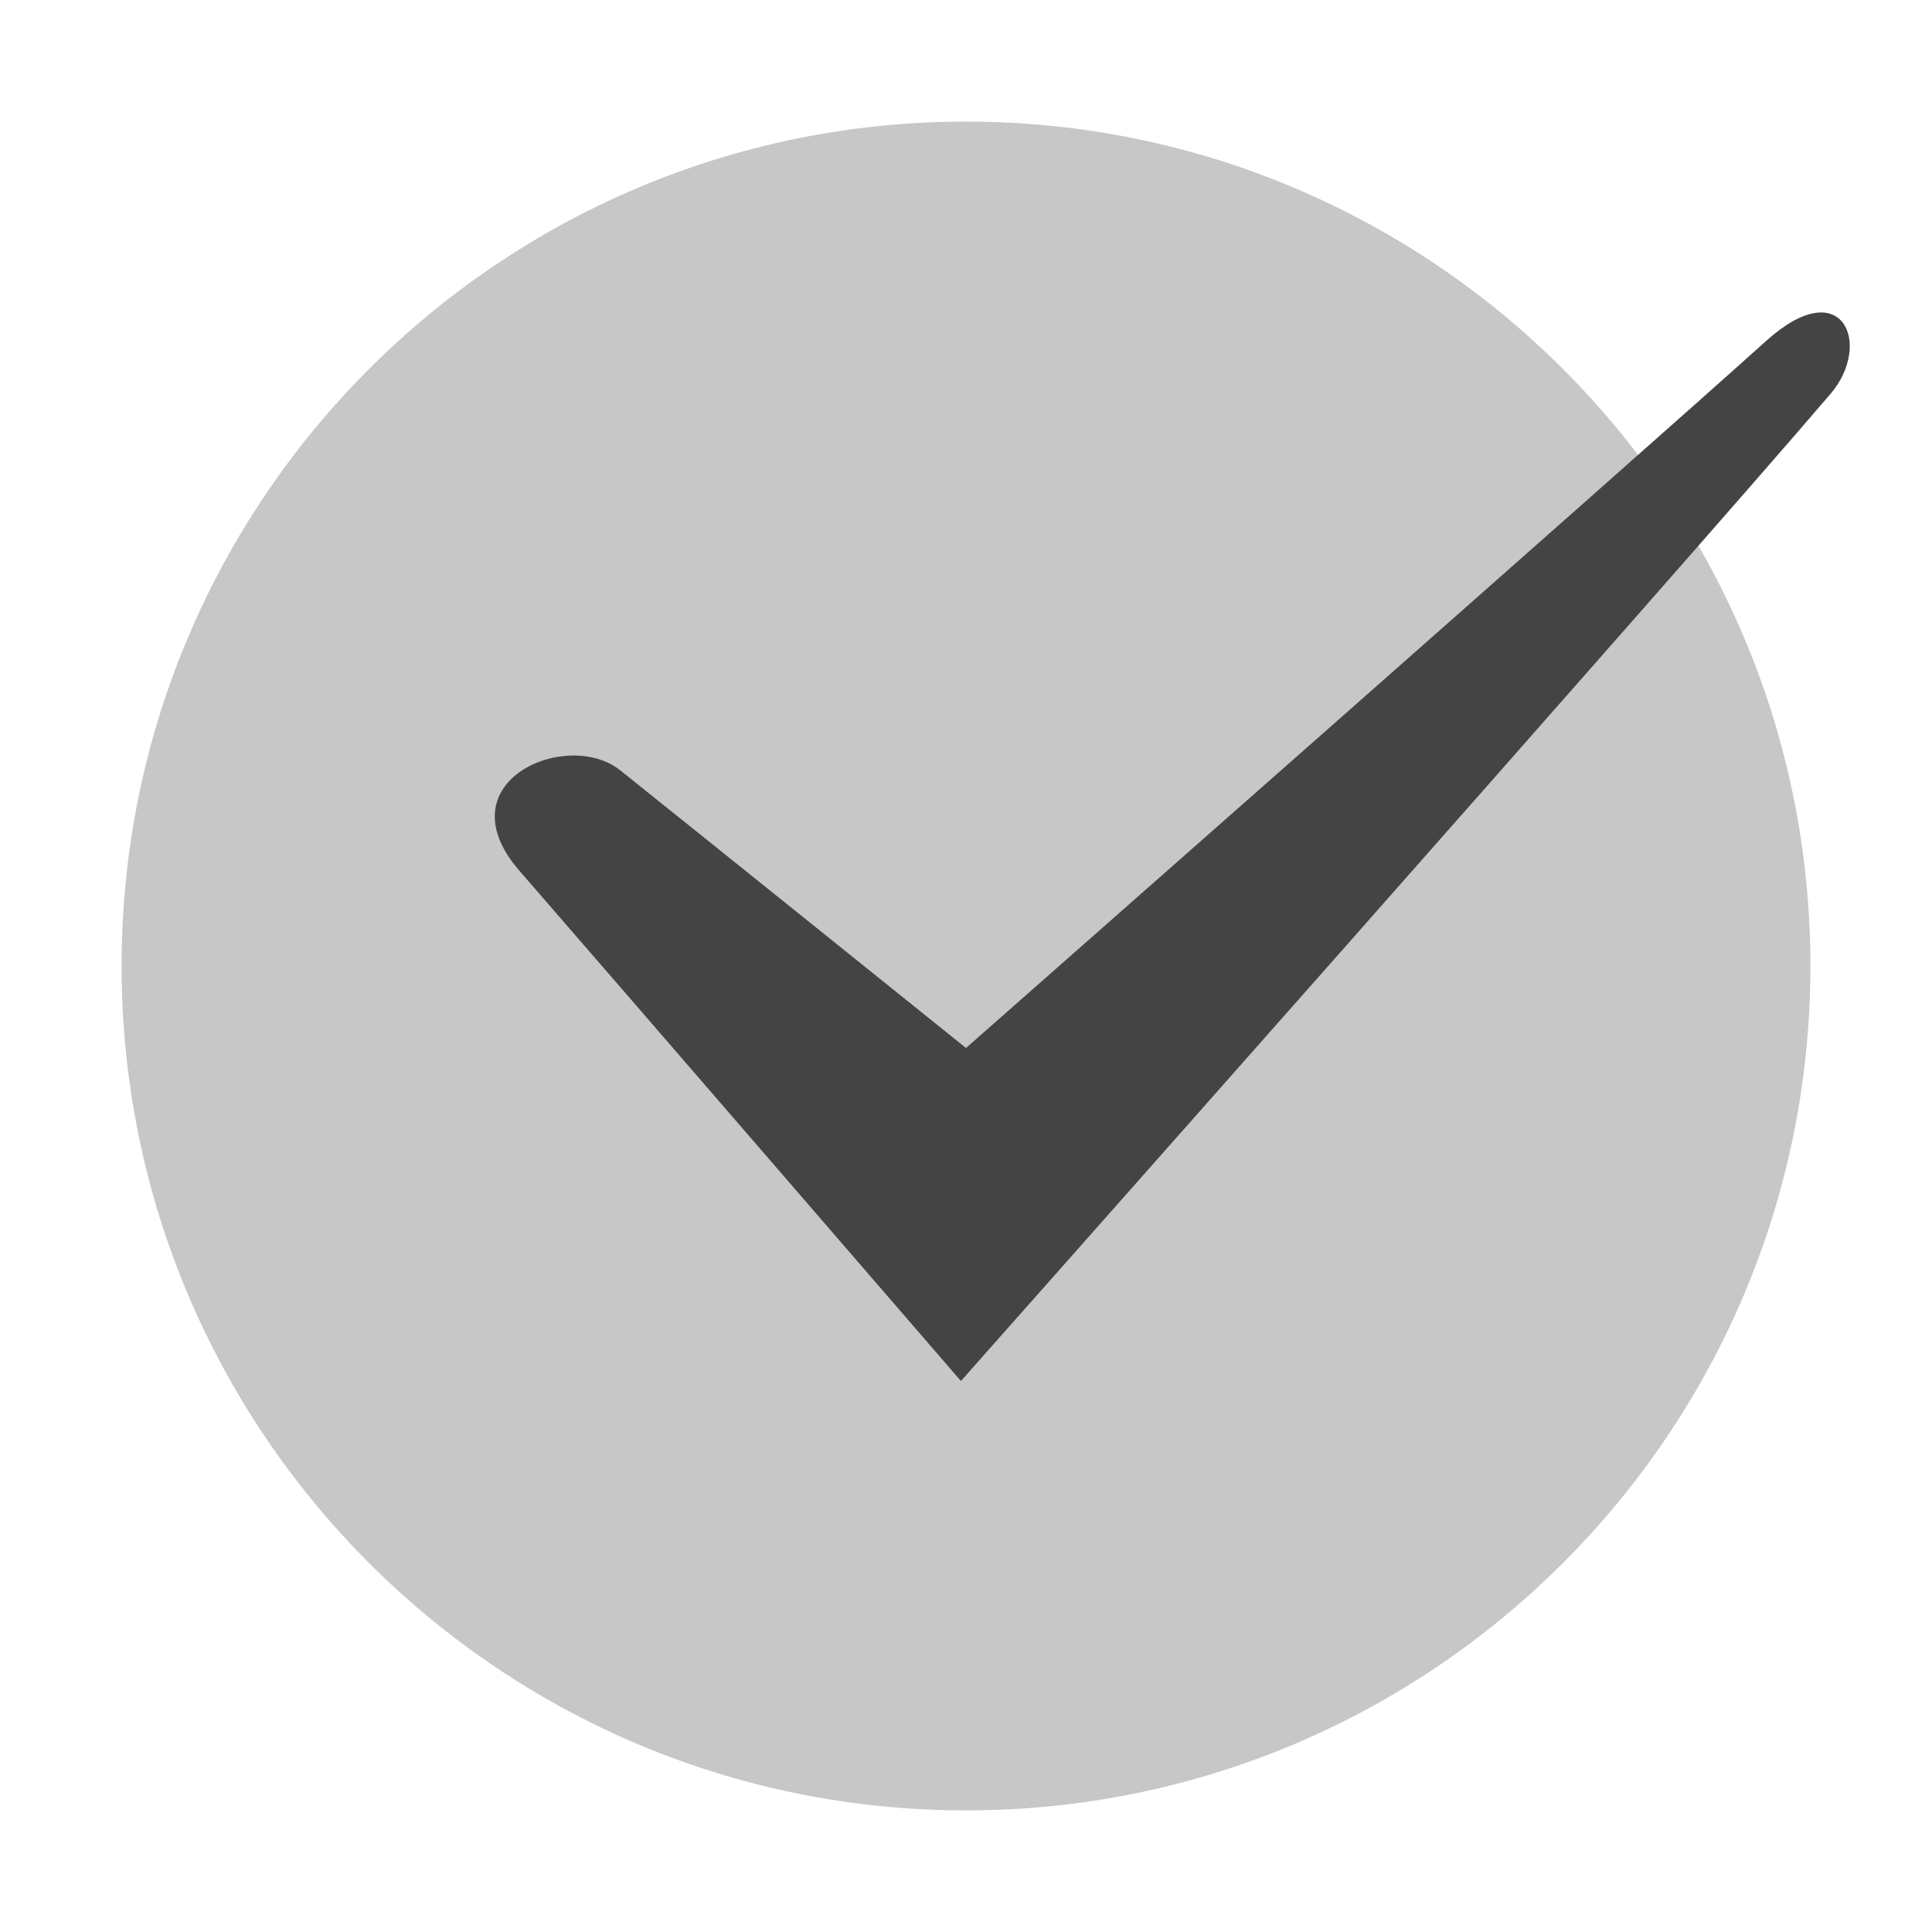
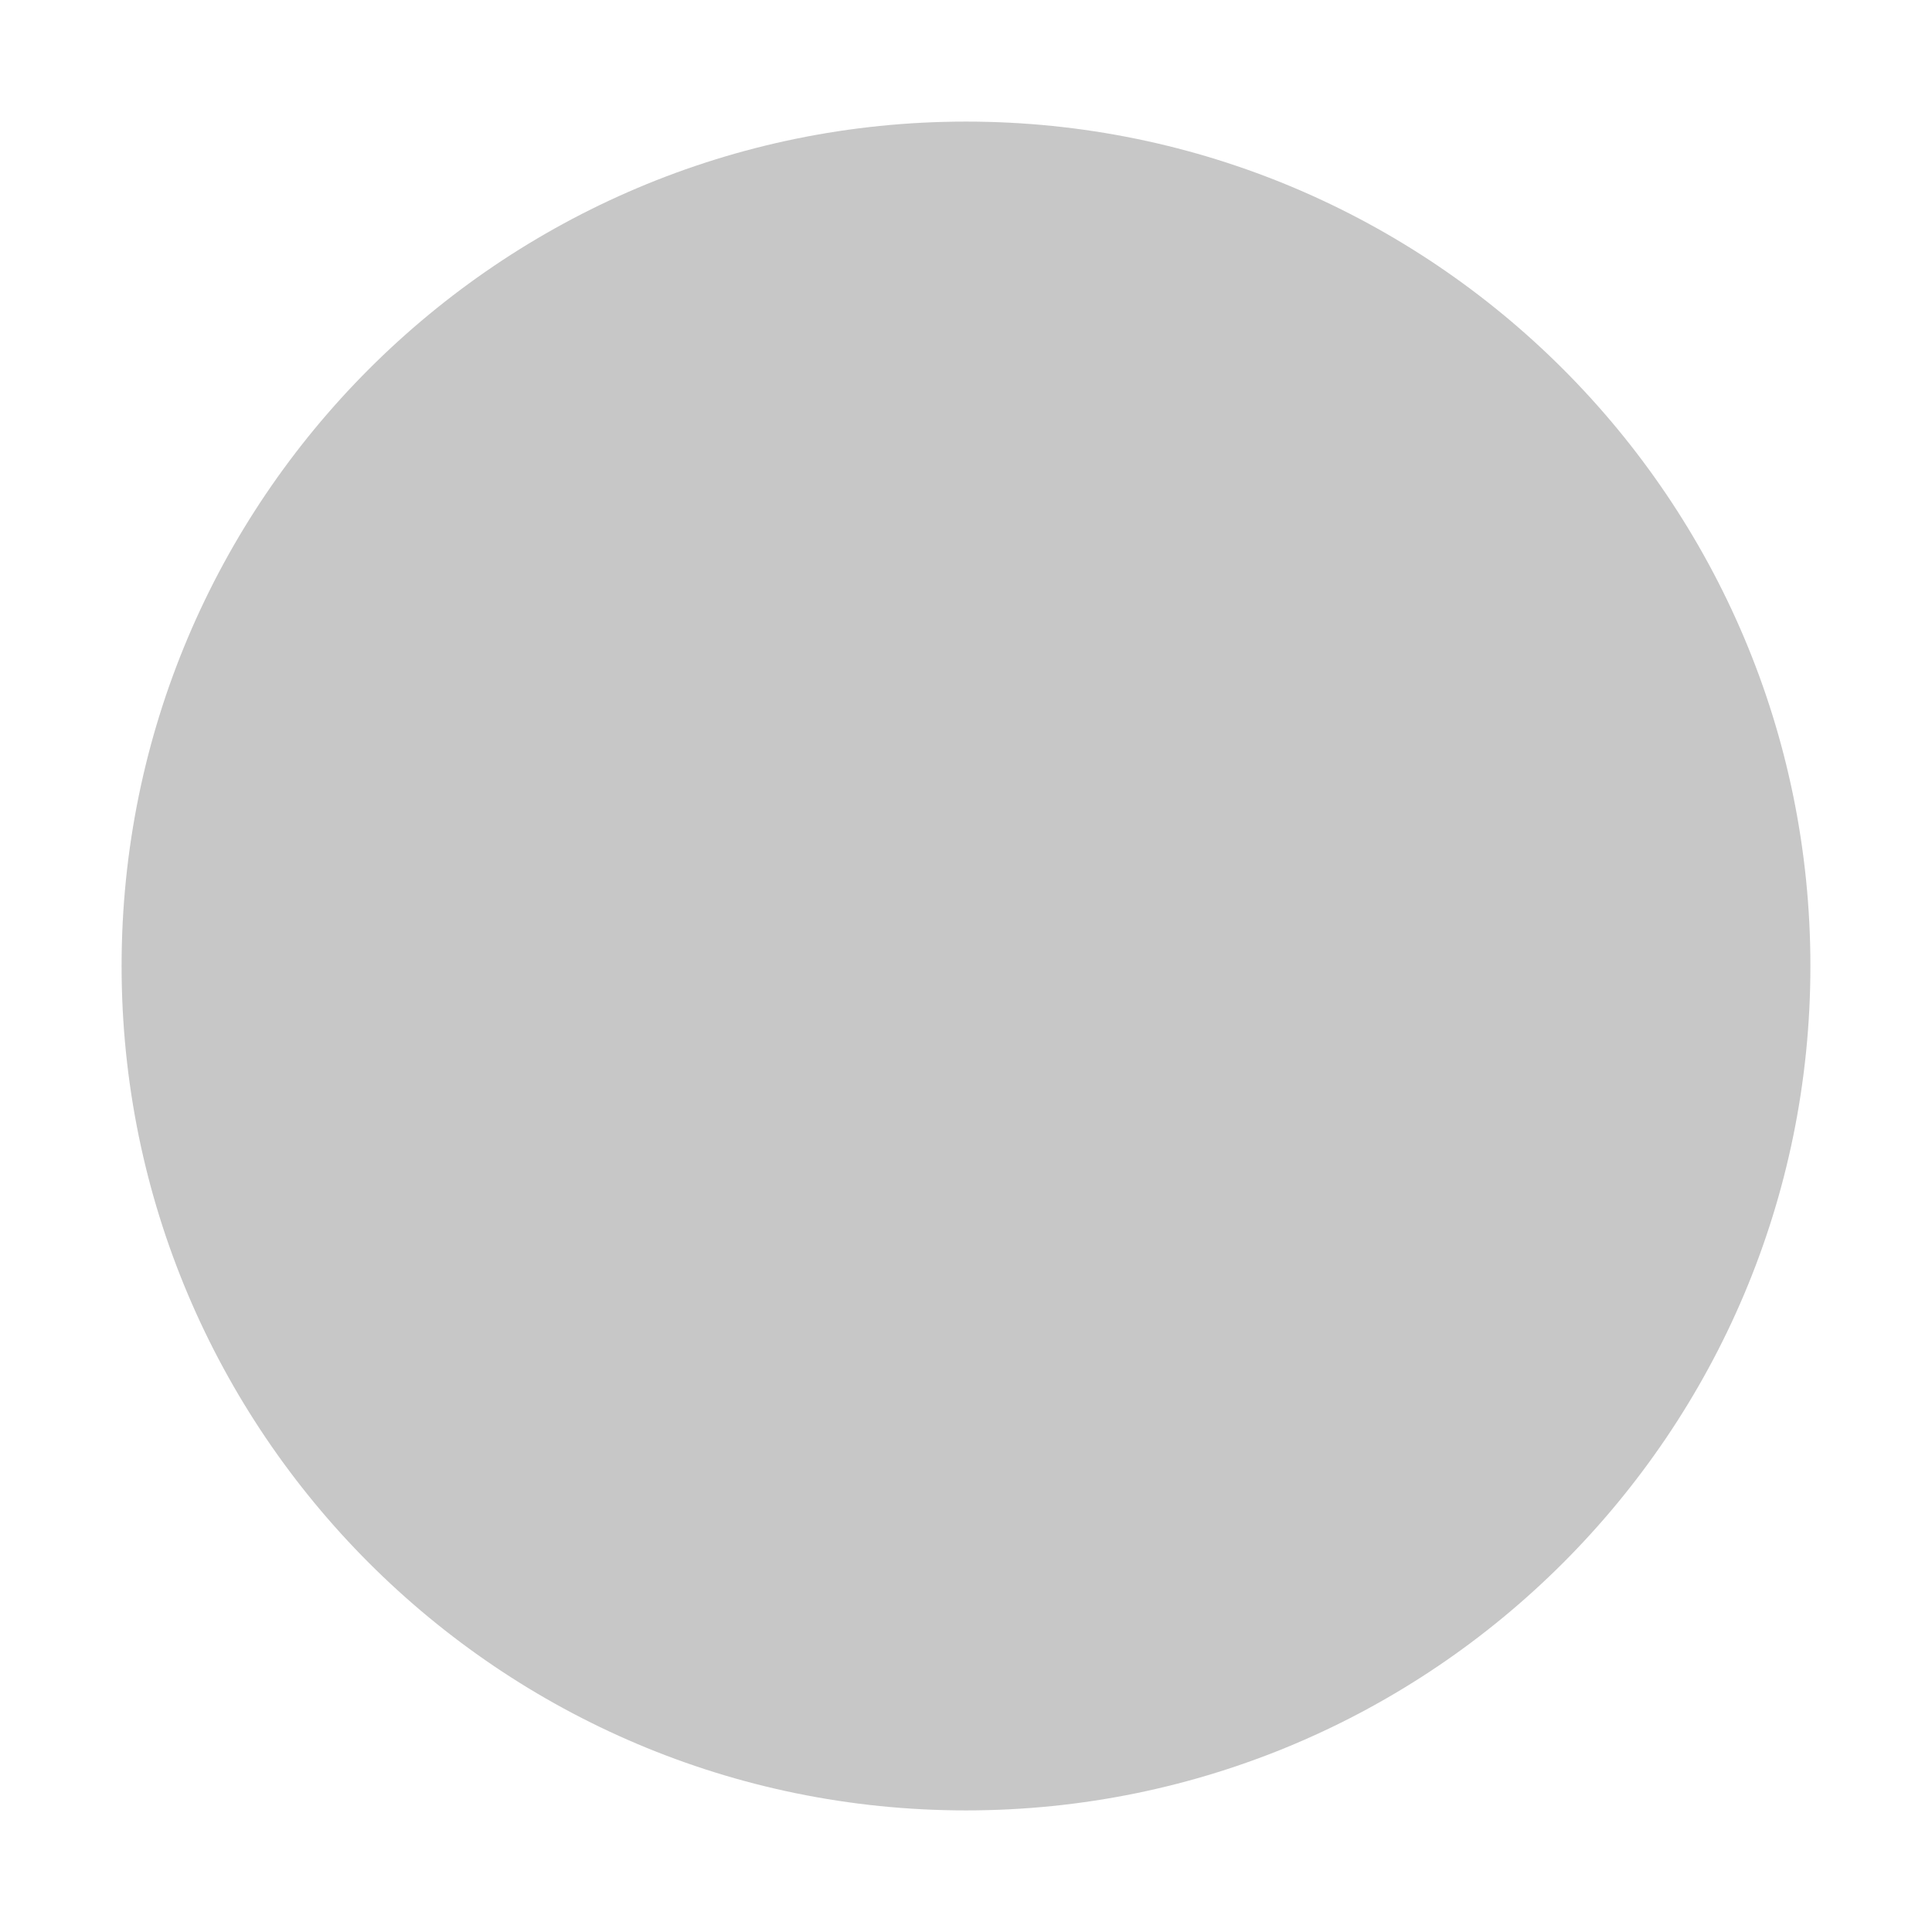
<svg xmlns="http://www.w3.org/2000/svg" width="100%" height="100%" viewBox="0 0 16 16">
  <defs>
    <style id="current-color-scheme" type="text/css">
   .ColorScheme-Text { color:#444444; } .ColorScheme-Highlight { color:#4285f4; } .ColorScheme-NeutralText { color:#ff9800; } .ColorScheme-PositiveText { color:#4caf50; } .ColorScheme-NegativeText { color:#f44336; }
  </style>
  </defs>
-   <path style="opacity:0.3;fill:currentColor" class="ColorScheme-Text" d="m8 1.007c3.86 0 6.993 3.133 6.993 6.993s-3.133 6.993-6.993 6.993-6.993-3.133-6.993-6.993 3.133-6.993 6.993-6.993zm0 1c3.308 0 5.993 2.685 5.993 5.993s-2.685 5.993-5.993 5.993-5.993-2.685-5.993-5.993 2.685-5.993 5.993-5.993z" />
-   <path style="fill:currentColor" class="ColorScheme-Text" d="m4.303 7.213c.634.728 3.655 4.224 3.655 4.224s6.024-6.795 7.203-8.177c.347-.407.102-1.009-.533-.438-1.112 1.001-6.628 5.857-6.628 5.857s-2.346-1.886-2.864-2.3c-.441-.351-1.477.095-.833.834z" />
+   <path style="opacity:0.3;fill:currentColor" class="ColorScheme-Text" d="m8 1.007c3.86 0 6.993 3.133 6.993 6.993s-3.133 6.993-6.993 6.993-6.993-3.133-6.993-6.993 3.133-6.993 6.993-6.993zm0 1c3.308 0 5.993 2.685 5.993 5.993s-2.685 5.993-5.993 5.993-5.993-2.685-5.993-5.993 2.685-5.993 5.993-5.993" />
</svg>